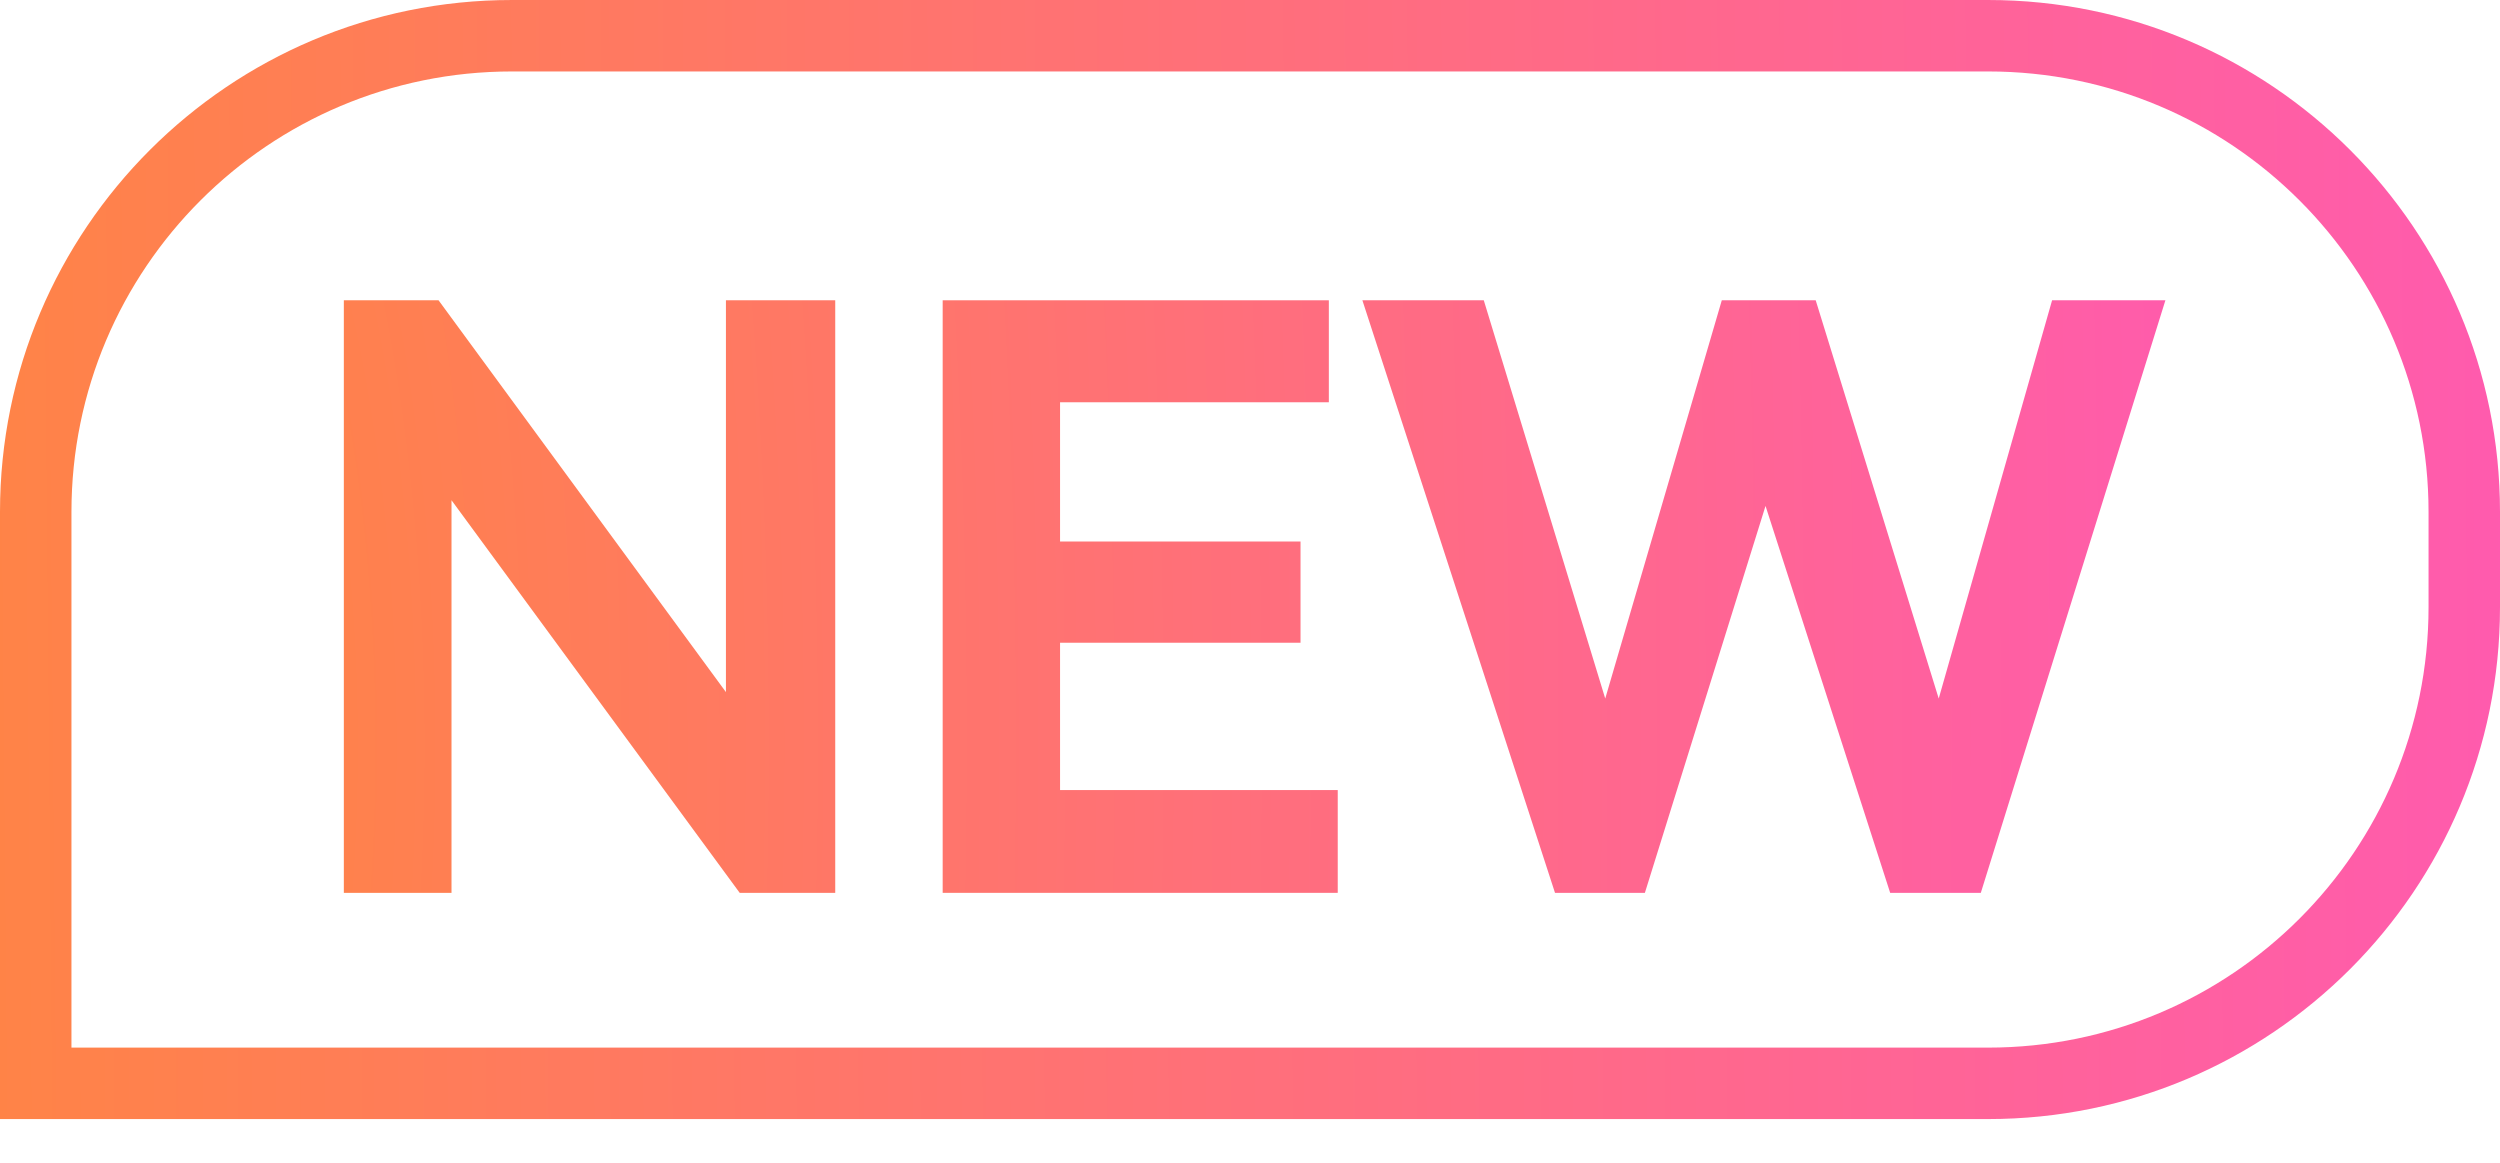
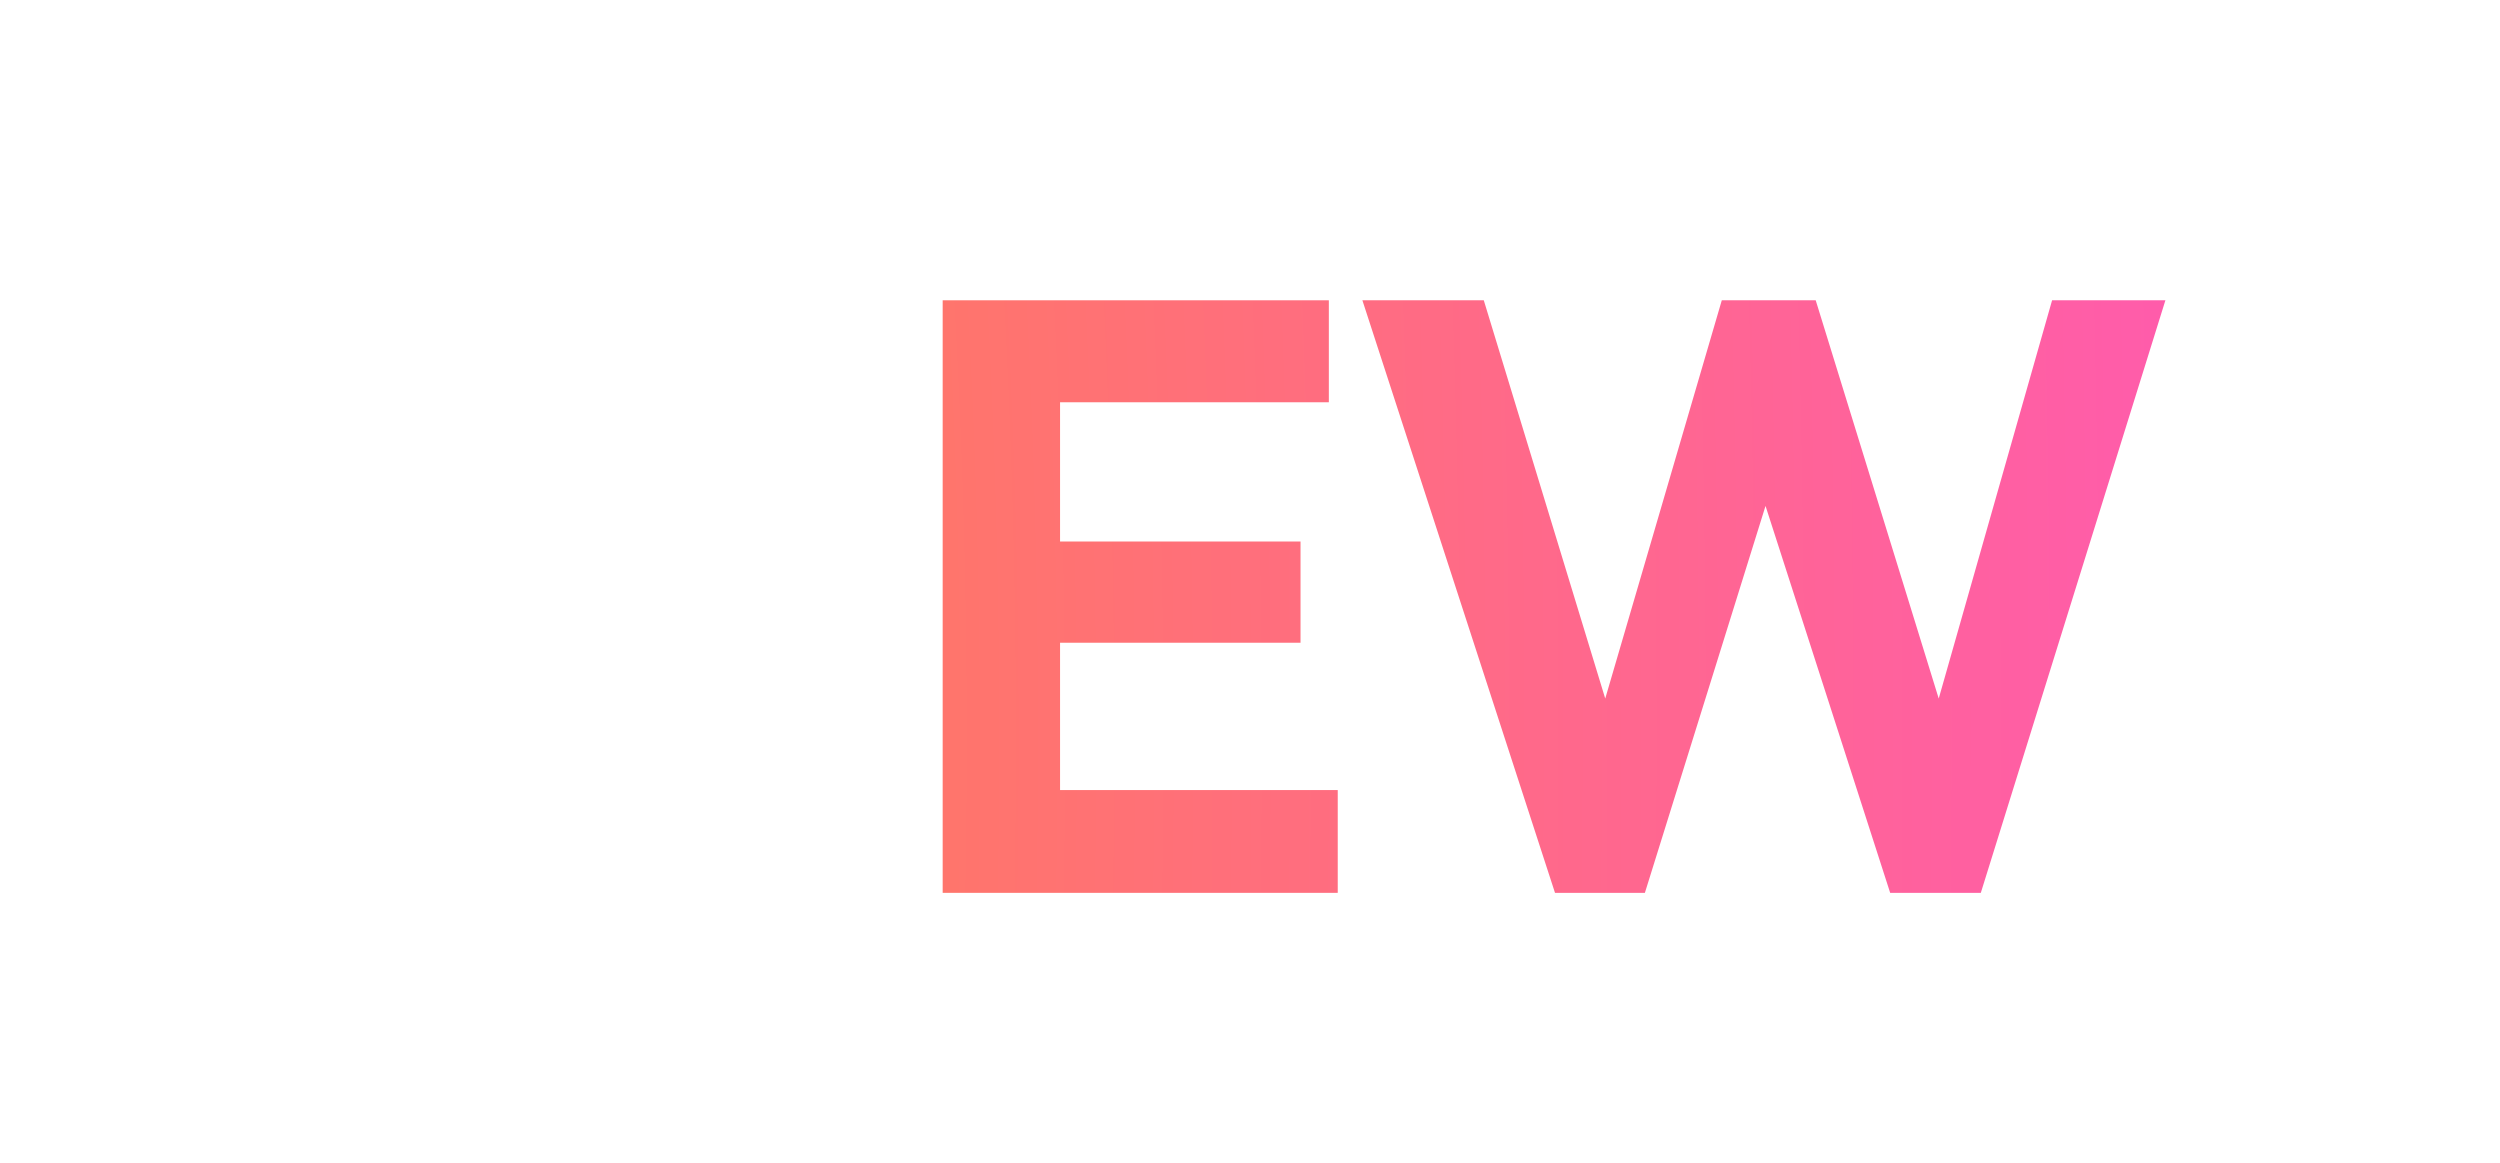
<svg xmlns="http://www.w3.org/2000/svg" width="43" height="20" viewBox="0 0 43 20" fill="none">
-   <path fill-rule="evenodd" clip-rule="evenodd" d="M43 10.443C43 15.306 39.058 19.248 34.195 19.248L3.8147e-06 19.248L4.72764e-06 8.805C5.15275e-06 3.942 3.942 5.95279e-05 8.805 5.99531e-05L34.195 6.21728e-05C39.058 6.25979e-05 43 3.942 43 8.805L43 10.443ZM34.195 18.019C38.38 18.019 41.771 14.627 41.771 10.443L41.771 8.805C41.771 4.621 38.38 1.229 34.195 1.229L8.805 1.229C4.621 1.229 1.229 4.621 1.229 8.805L1.229 18.019L34.195 18.019Z" fill="url(#paint0_linear_233_11773)" />
-   <path d="M7.543 5.165L12.486 11.904V5.165H14.366V15.357H12.723L7.766 8.604V15.357H5.914V5.165H7.543Z" fill="url(#paint1_radial_233_11773)" />
  <path d="M22.369 11.055H18.233V13.589H23.009V15.357H16.214V5.165H22.856V6.919H18.233V9.314H22.369V11.055Z" fill="url(#paint2_radial_233_11773)" />
  <path d="M31.23 5.165L33.346 12.015L35.296 5.165H37.245L34.07 15.357H32.511L30.367 8.702L28.292 15.357H26.746L23.433 5.165H25.521L27.61 12.015L29.615 5.165H31.23Z" fill="url(#paint3_radial_233_11773)" />
  <defs>
    <linearGradient id="paint0_linear_233_11773" x1="-1.843" y1="10.443" x2="44.024" y2="10.033" gradientUnits="userSpaceOnUse">
      <stop stop-color="#FF8543" />
      <stop offset="1" stop-color="#FF5AB0" />
    </linearGradient>
    <radialGradient id="paint1_radial_233_11773" cx="0" cy="0" r="1" gradientUnits="userSpaceOnUse" gradientTransform="translate(2.663 12.9) rotate(-0.644) scale(36.45 112.047)">
      <stop stop-color="#FF8543" />
      <stop offset="1" stop-color="#FF5AB0" />
    </radialGradient>
    <radialGradient id="paint2_radial_233_11773" cx="0" cy="0" r="1" gradientUnits="userSpaceOnUse" gradientTransform="translate(2.663 12.9) rotate(-0.644) scale(36.45 112.047)">
      <stop stop-color="#FF8543" />
      <stop offset="1" stop-color="#FF5AB0" />
    </radialGradient>
    <radialGradient id="paint3_radial_233_11773" cx="0" cy="0" r="1" gradientUnits="userSpaceOnUse" gradientTransform="translate(2.663 12.9) rotate(-0.644) scale(36.45 112.047)">
      <stop stop-color="#FF8543" />
      <stop offset="1" stop-color="#FF5AB0" />
    </radialGradient>
  </defs>
</svg>